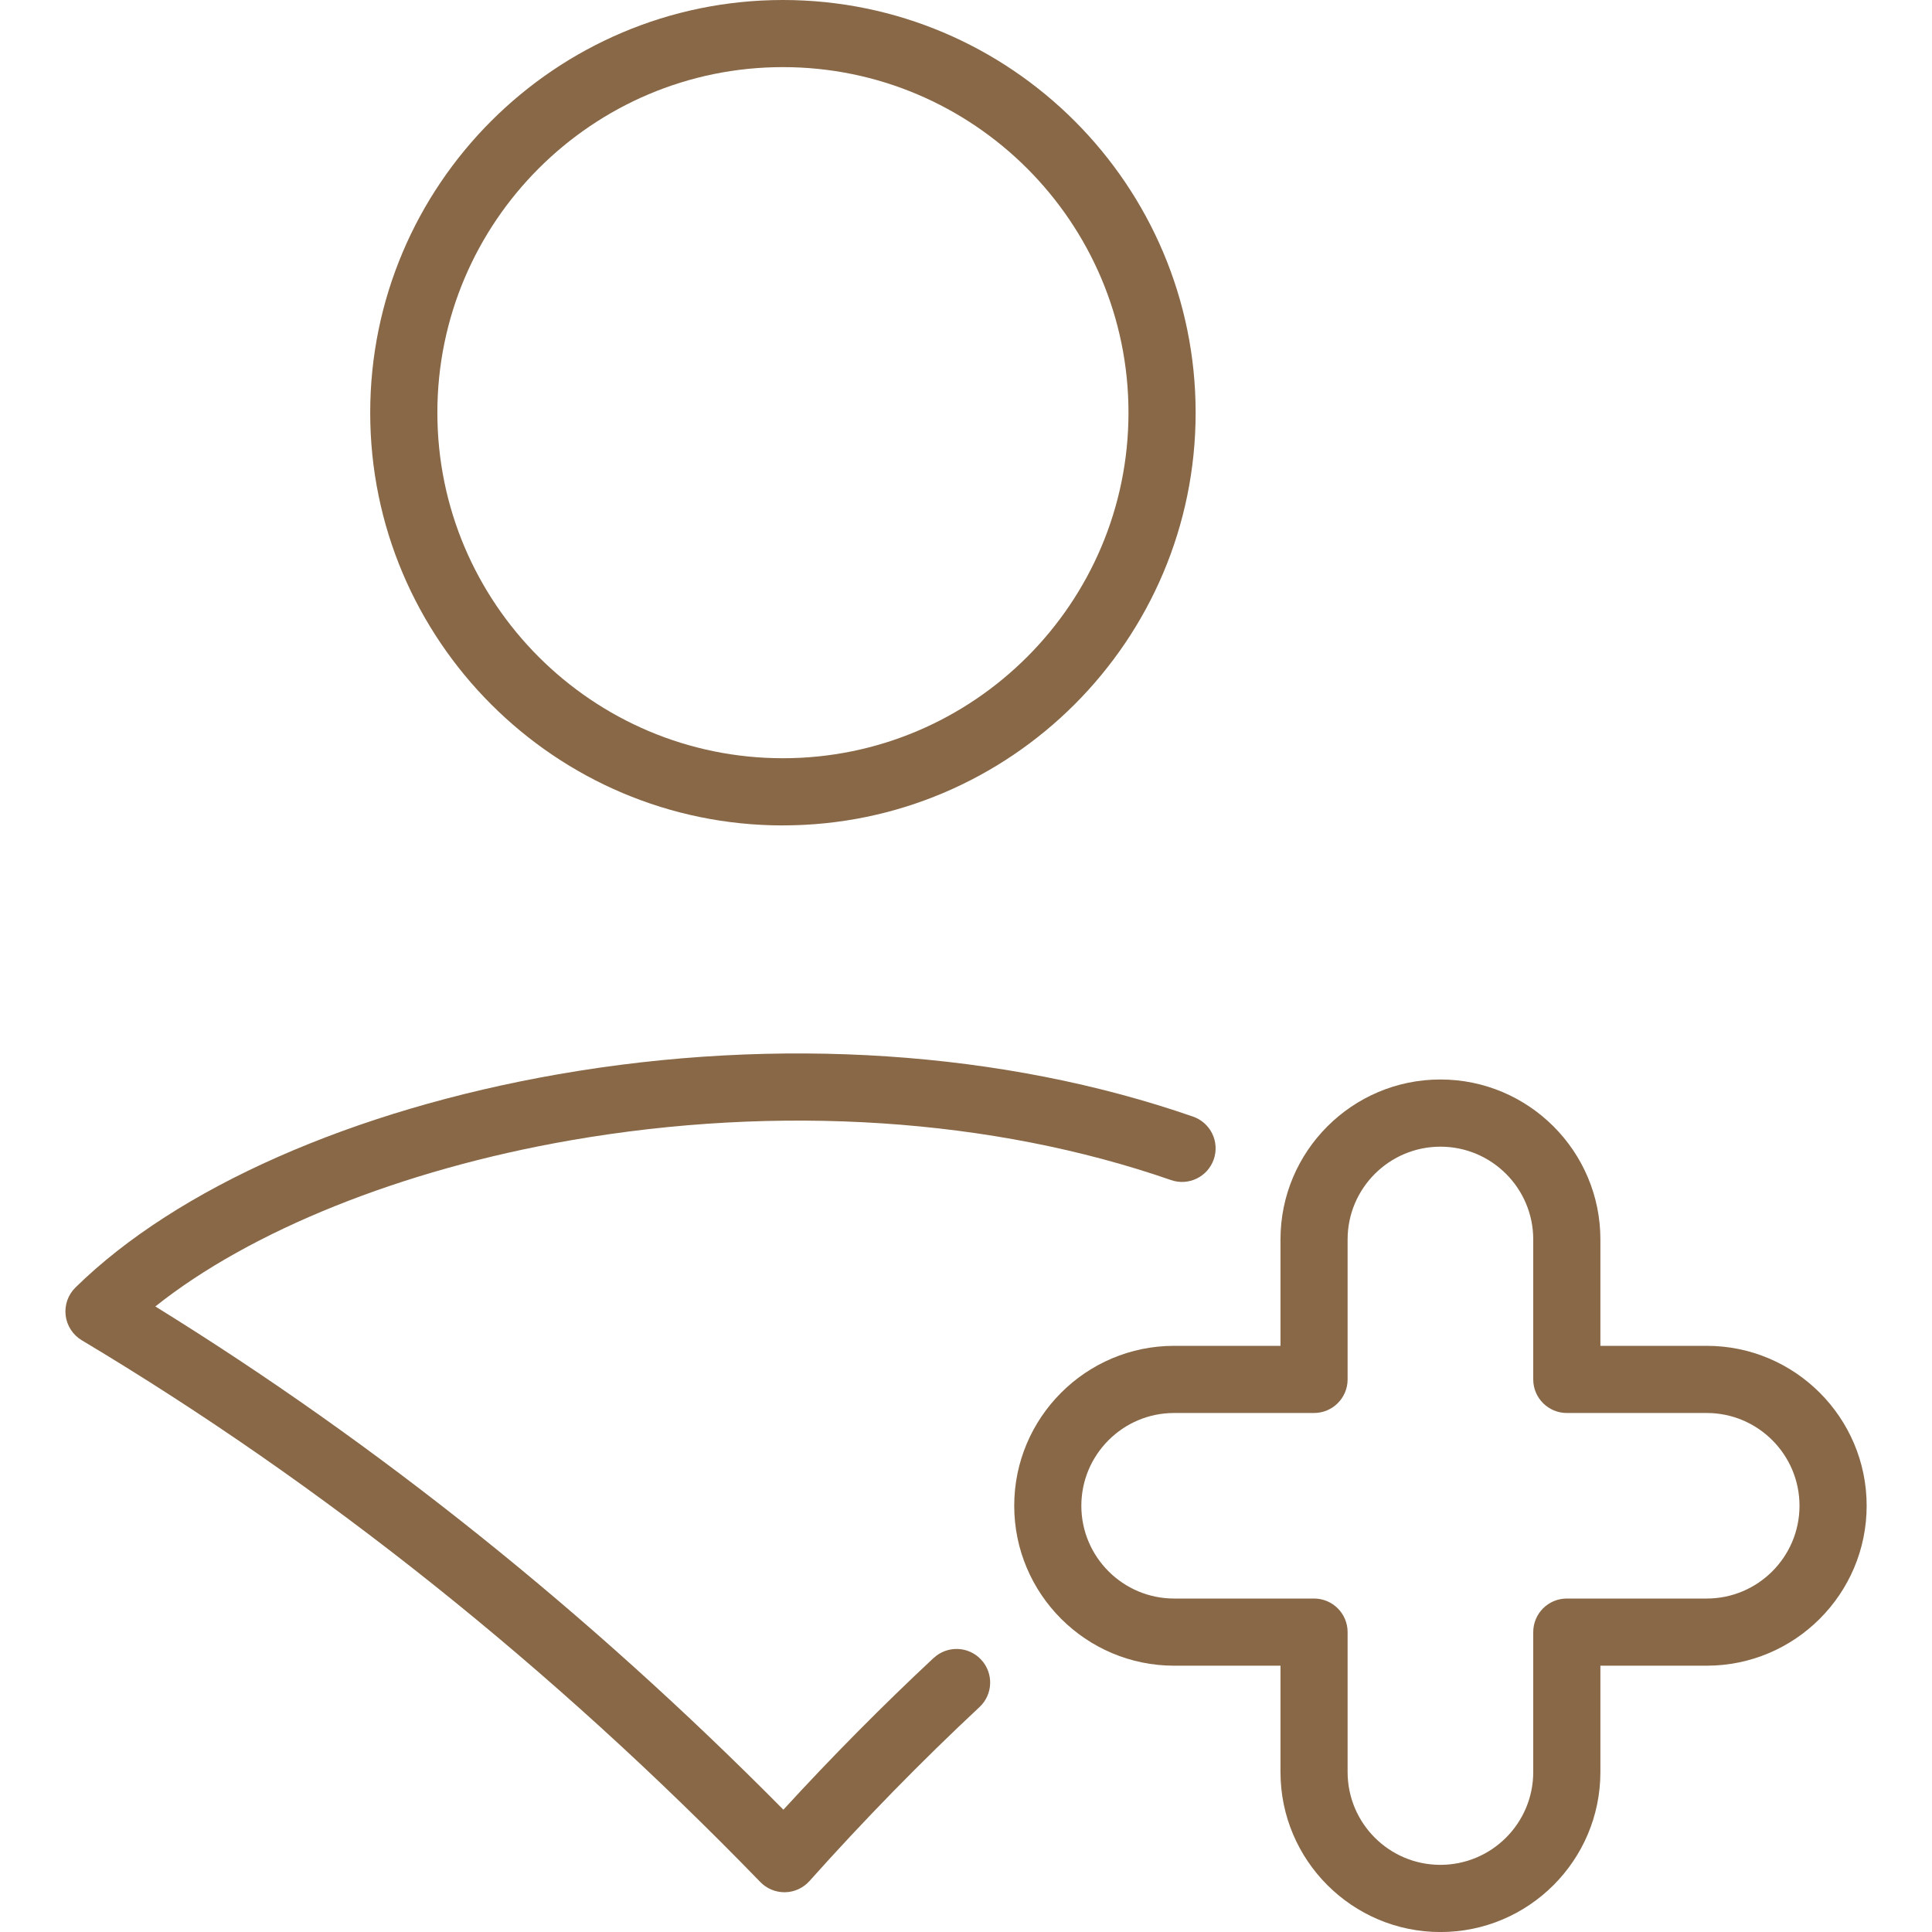
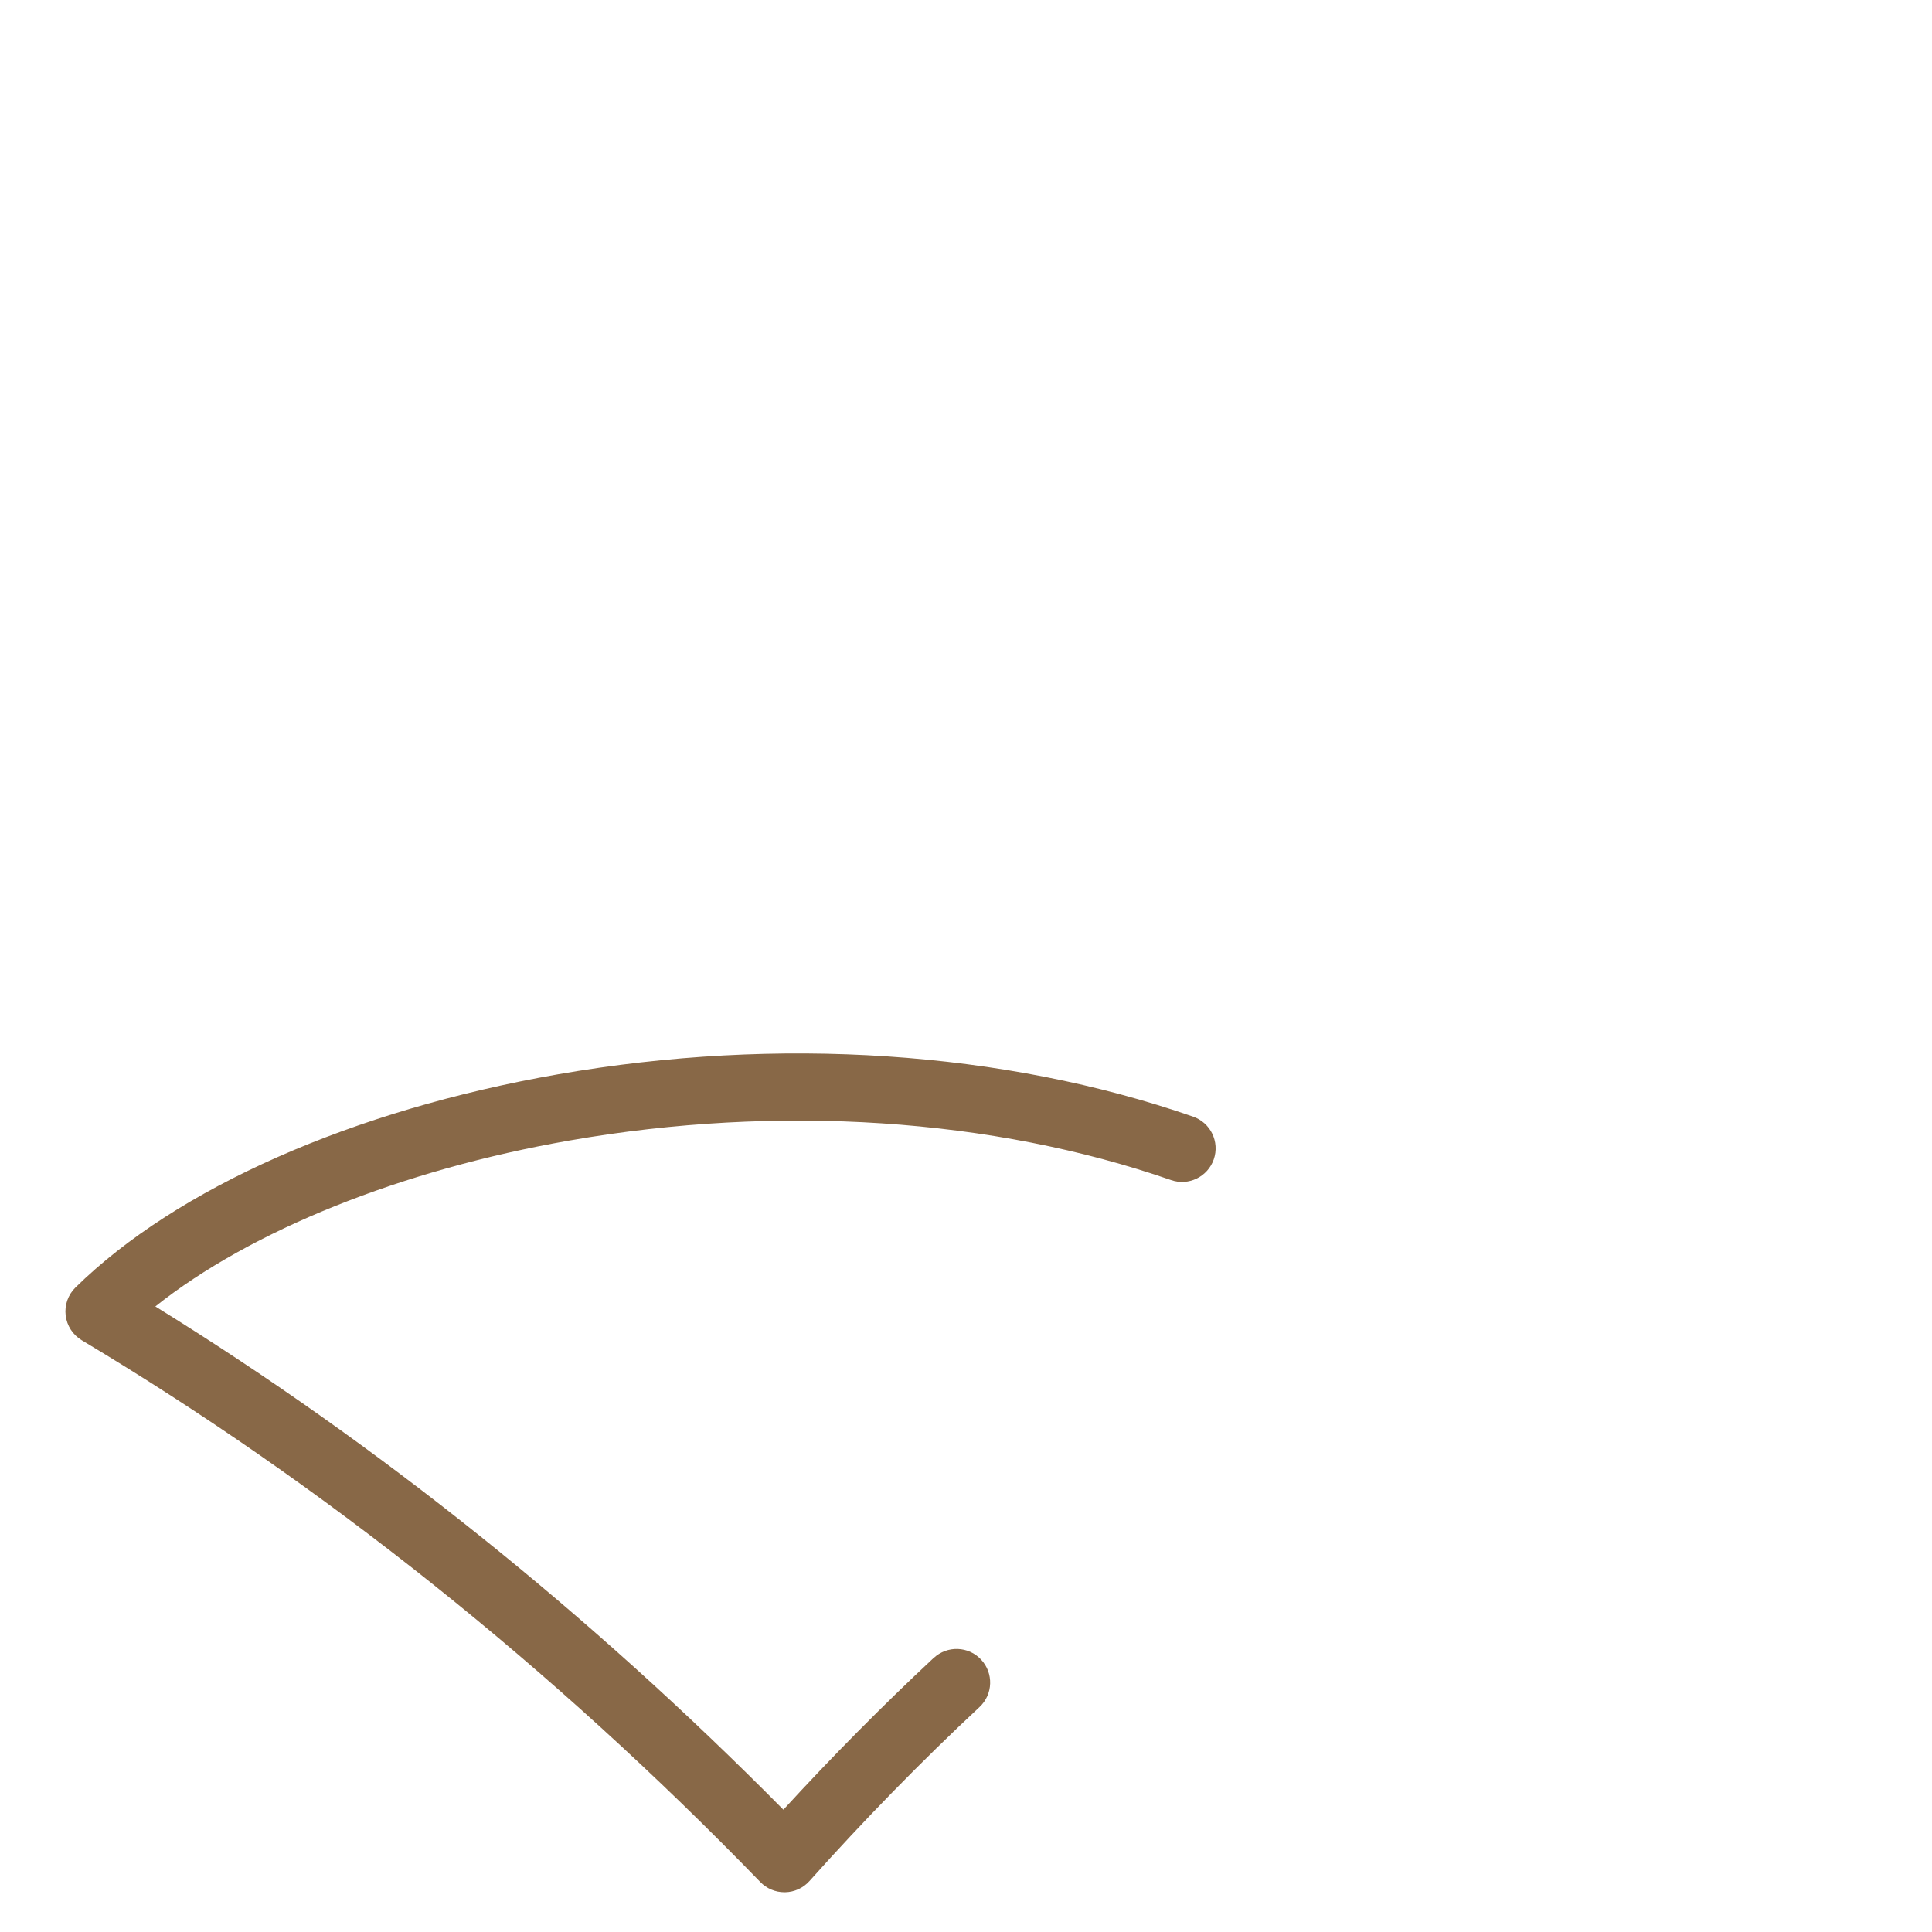
<svg xmlns="http://www.w3.org/2000/svg" id="Calque_1" data-name="Calque 1" viewBox="0 0 500 500">
  <defs>
    <style> .cls-1 { fill: #886847; } </style>
  </defs>
  <path class="cls-1" d="m241.62,429.08c-13.26,12.38-26.31,25.56-38.88,39.27-50.29-50.85-104.89-94.6-162.54-130.24,24.61-19.6,63.63-35.35,107.19-42.95,54.15-9.45,109.43-5.81,155.67,10.24,4.53,1.58,9.48-.82,11.06-5.36,1.57-4.53-.82-9.48-5.36-11.06-48.97-17.01-107.34-20.9-164.35-10.95-53.1,9.27-98.61,29.38-124.88,55.17-1.92,1.89-2.86,4.55-2.54,7.23.32,2.67,1.86,5.05,4.17,6.43,62.6,37.43,121.68,84.6,175.61,140.21,1.64,1.69,3.89,2.64,6.24,2.64.06,0,.12,0,.18,0,2.41-.05,4.69-1.1,6.3-2.9,14.11-15.79,28.92-30.94,44-45.02,3.51-3.27,3.7-8.77.42-12.28-3.27-3.51-8.77-3.7-12.28-.42Z" />
-   <path class="cls-1" d="m202.62,213.61c58.89,0,106.81-47.91,106.81-106.81S261.52,0,202.62,0s-106.81,47.91-106.81,106.81,47.91,106.81,106.81,106.81Zm0-196.24c49.31,0,89.43,40.12,89.43,89.43s-40.12,89.43-89.43,89.43-89.43-40.12-89.43-89.43S153.31,17.37,202.62,17.37Z" />
-   <path class="cls-1" d="m441.7,348.3h-27.52v-27.54c0-22.82-18.57-41.39-41.4-41.39s-41.39,18.57-41.39,41.39v27.54h-27.52c-22.82,0-41.39,18.57-41.39,41.39s18.57,41.39,41.39,41.39h27.52v27.54c0,22.82,18.57,41.39,41.4,41.39s41.39-18.57,41.39-41.39v-27.54h27.52c22.82,0,41.39-18.57,41.39-41.39s-18.57-41.39-41.39-41.39Zm24.01,41.39c0,13.24-10.77,24.01-24.01,24.01h-36.21c-4.8,0-8.69,3.89-8.69,8.69v36.22c0,13.24-10.77,24.01-24.03,24.01s-24.01-10.77-24.01-24.01v-36.22c0-4.8-3.89-8.69-8.69-8.69h-36.21c-13.24,0-24.01-10.77-24.01-24.01s10.77-24.01,24.01-24.01h36.21c4.8,0,8.69-3.89,8.69-8.69v-36.22c0-13.24,10.77-24.01,24.03-24.01s24.01,10.77,24.01,24.01v36.22c0,4.8,3.89,8.69,8.69,8.69h36.21c13.24,0,24.01,10.77,24.01,24.01h0Z" />
</svg>